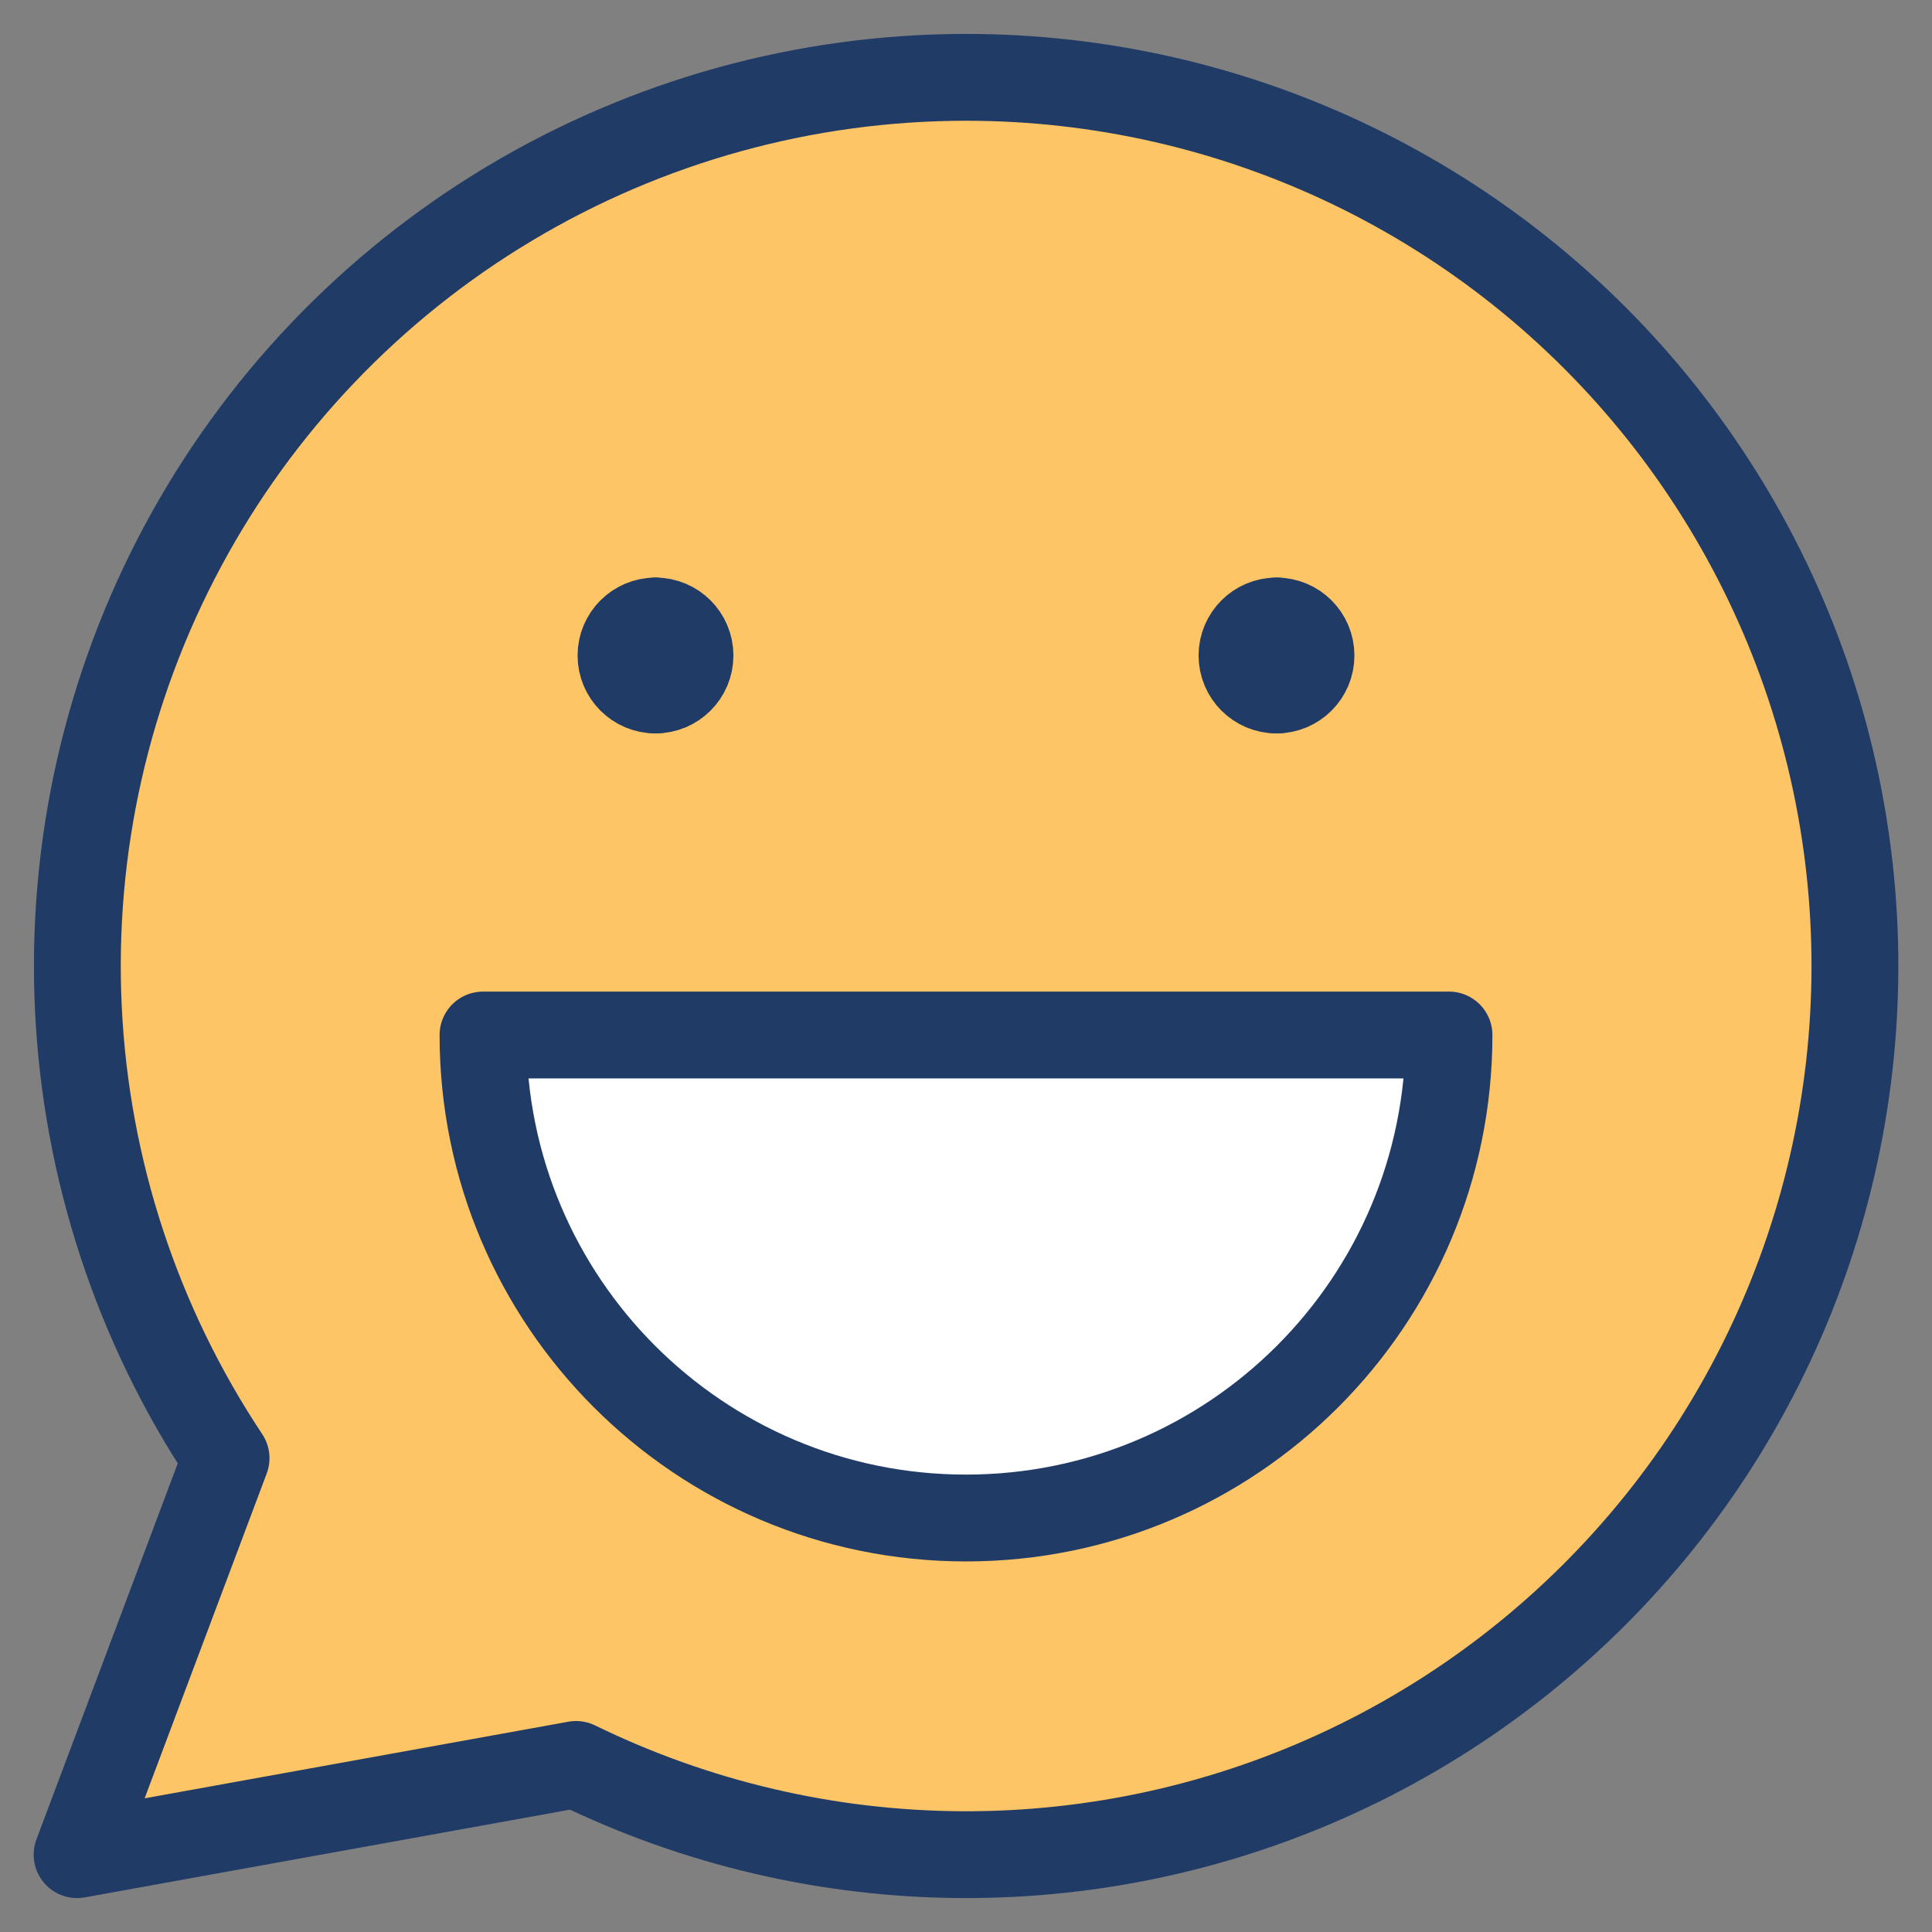
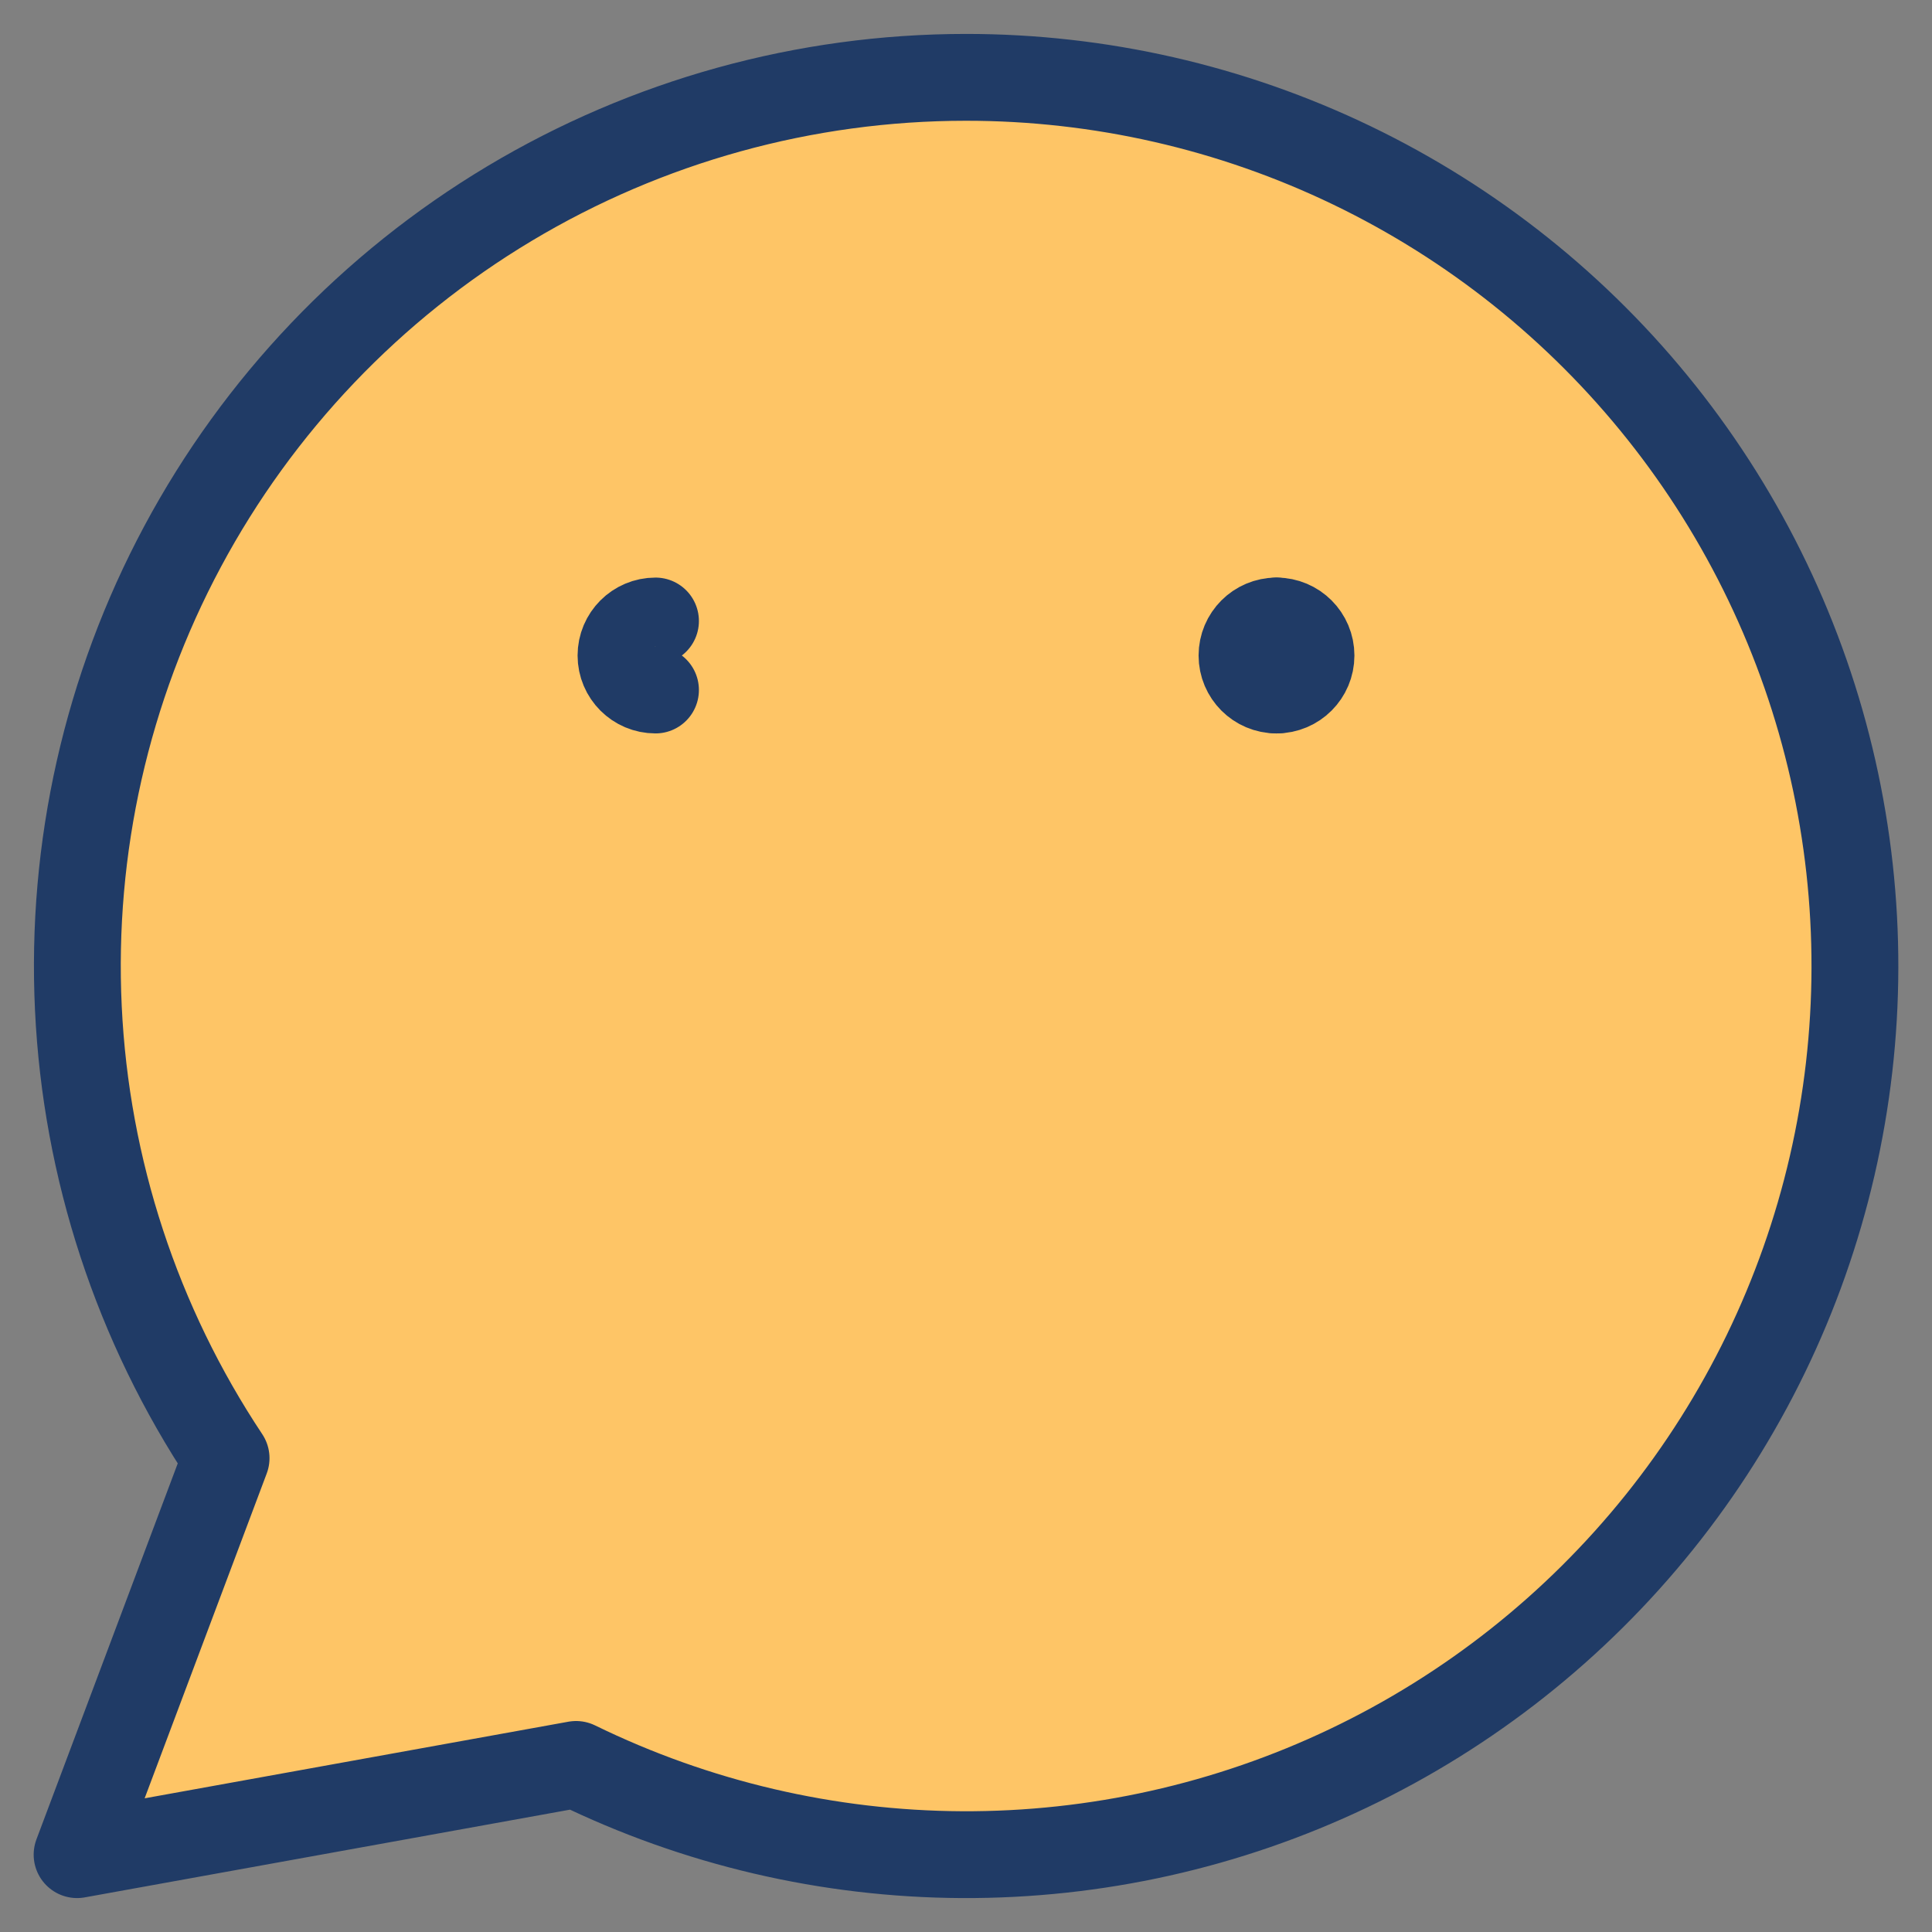
<svg xmlns="http://www.w3.org/2000/svg" width="89" height="89" viewBox="0 0 89 89" fill="none">
  <rect x="0" y="0" width="89" height="89" fill="#808080" stroke="none" />
  <path d="M44.488 3.563C37.083 3.565 29.817 5.576 23.465 9.381C17.112 13.186 11.911 18.643 8.415 25.171C4.918 31.698 3.258 39.052 3.61 46.448C3.963 53.845 6.315 61.007 10.416 67.173L3.551 85.437L26.539 81.281C32.074 83.986 38.149 85.406 44.31 85.437C50.471 85.467 56.559 84.107 62.121 81.457C67.683 78.806 72.575 74.936 76.432 70.131C80.289 65.328 83.013 59.715 84.399 53.712C85.786 47.709 85.8 41.471 84.439 35.462C83.079 29.453 80.38 23.828 76.544 19.008C72.707 14.187 67.832 10.295 62.282 7.62C56.731 4.946 50.649 3.559 44.488 3.563Z" fill="#FEC566" />
-   <path d="M44.5 69.929C56.788 69.929 66.75 59.967 66.75 47.679H22.25C22.25 59.967 32.212 69.929 44.5 69.929Z" fill="white" />
  <path d="M44.488 3.563C37.083 3.565 29.817 5.576 23.465 9.381C17.112 13.186 11.911 18.643 8.414 25.171C4.918 31.698 3.257 39.052 3.61 46.448C3.962 53.845 6.314 61.007 10.415 67.173L3.551 85.437L26.538 81.281C32.074 83.986 38.148 85.406 44.309 85.437C50.47 85.467 56.559 84.107 62.12 81.457C67.683 78.806 72.574 74.936 76.432 70.131C80.289 65.328 83.013 59.715 84.399 53.712C85.786 47.709 85.799 41.471 84.439 35.462C83.079 29.453 80.38 23.828 76.543 19.008C72.707 14.187 67.832 10.295 62.281 7.62C56.731 4.946 50.649 3.559 44.488 3.563Z" stroke="#203B66" stroke-width="4" stroke-linecap="round" stroke-linejoin="round" />
  <path d="M30.196 31.786C29.319 31.786 28.607 31.074 28.607 30.197C28.607 29.319 29.319 28.607 30.196 28.607" stroke="#203B66" stroke-width="4" stroke-linecap="round" stroke-linejoin="round" />
-   <path d="M30.196 31.786C31.074 31.786 31.786 31.074 31.786 30.197C31.786 29.319 31.074 28.607 30.196 28.607" stroke="#203B66" stroke-width="4" stroke-linecap="round" stroke-linejoin="round" />
  <path d="M58.803 31.786C57.926 31.786 57.214 31.074 57.214 30.197C57.214 29.319 57.926 28.607 58.803 28.607" stroke="#203B66" stroke-width="4" stroke-linecap="round" stroke-linejoin="round" />
  <path d="M58.804 31.786C59.681 31.786 60.393 31.074 60.393 30.197C60.393 29.319 59.681 28.607 58.804 28.607" stroke="#203B66" stroke-width="4" stroke-linecap="round" stroke-linejoin="round" />
-   <path d="M44.5 69.929C56.788 69.929 66.75 59.967 66.75 47.679H22.25C22.25 59.967 32.212 69.929 44.5 69.929Z" stroke="#203B66" stroke-width="4" stroke-linecap="round" stroke-linejoin="round" />
</svg>